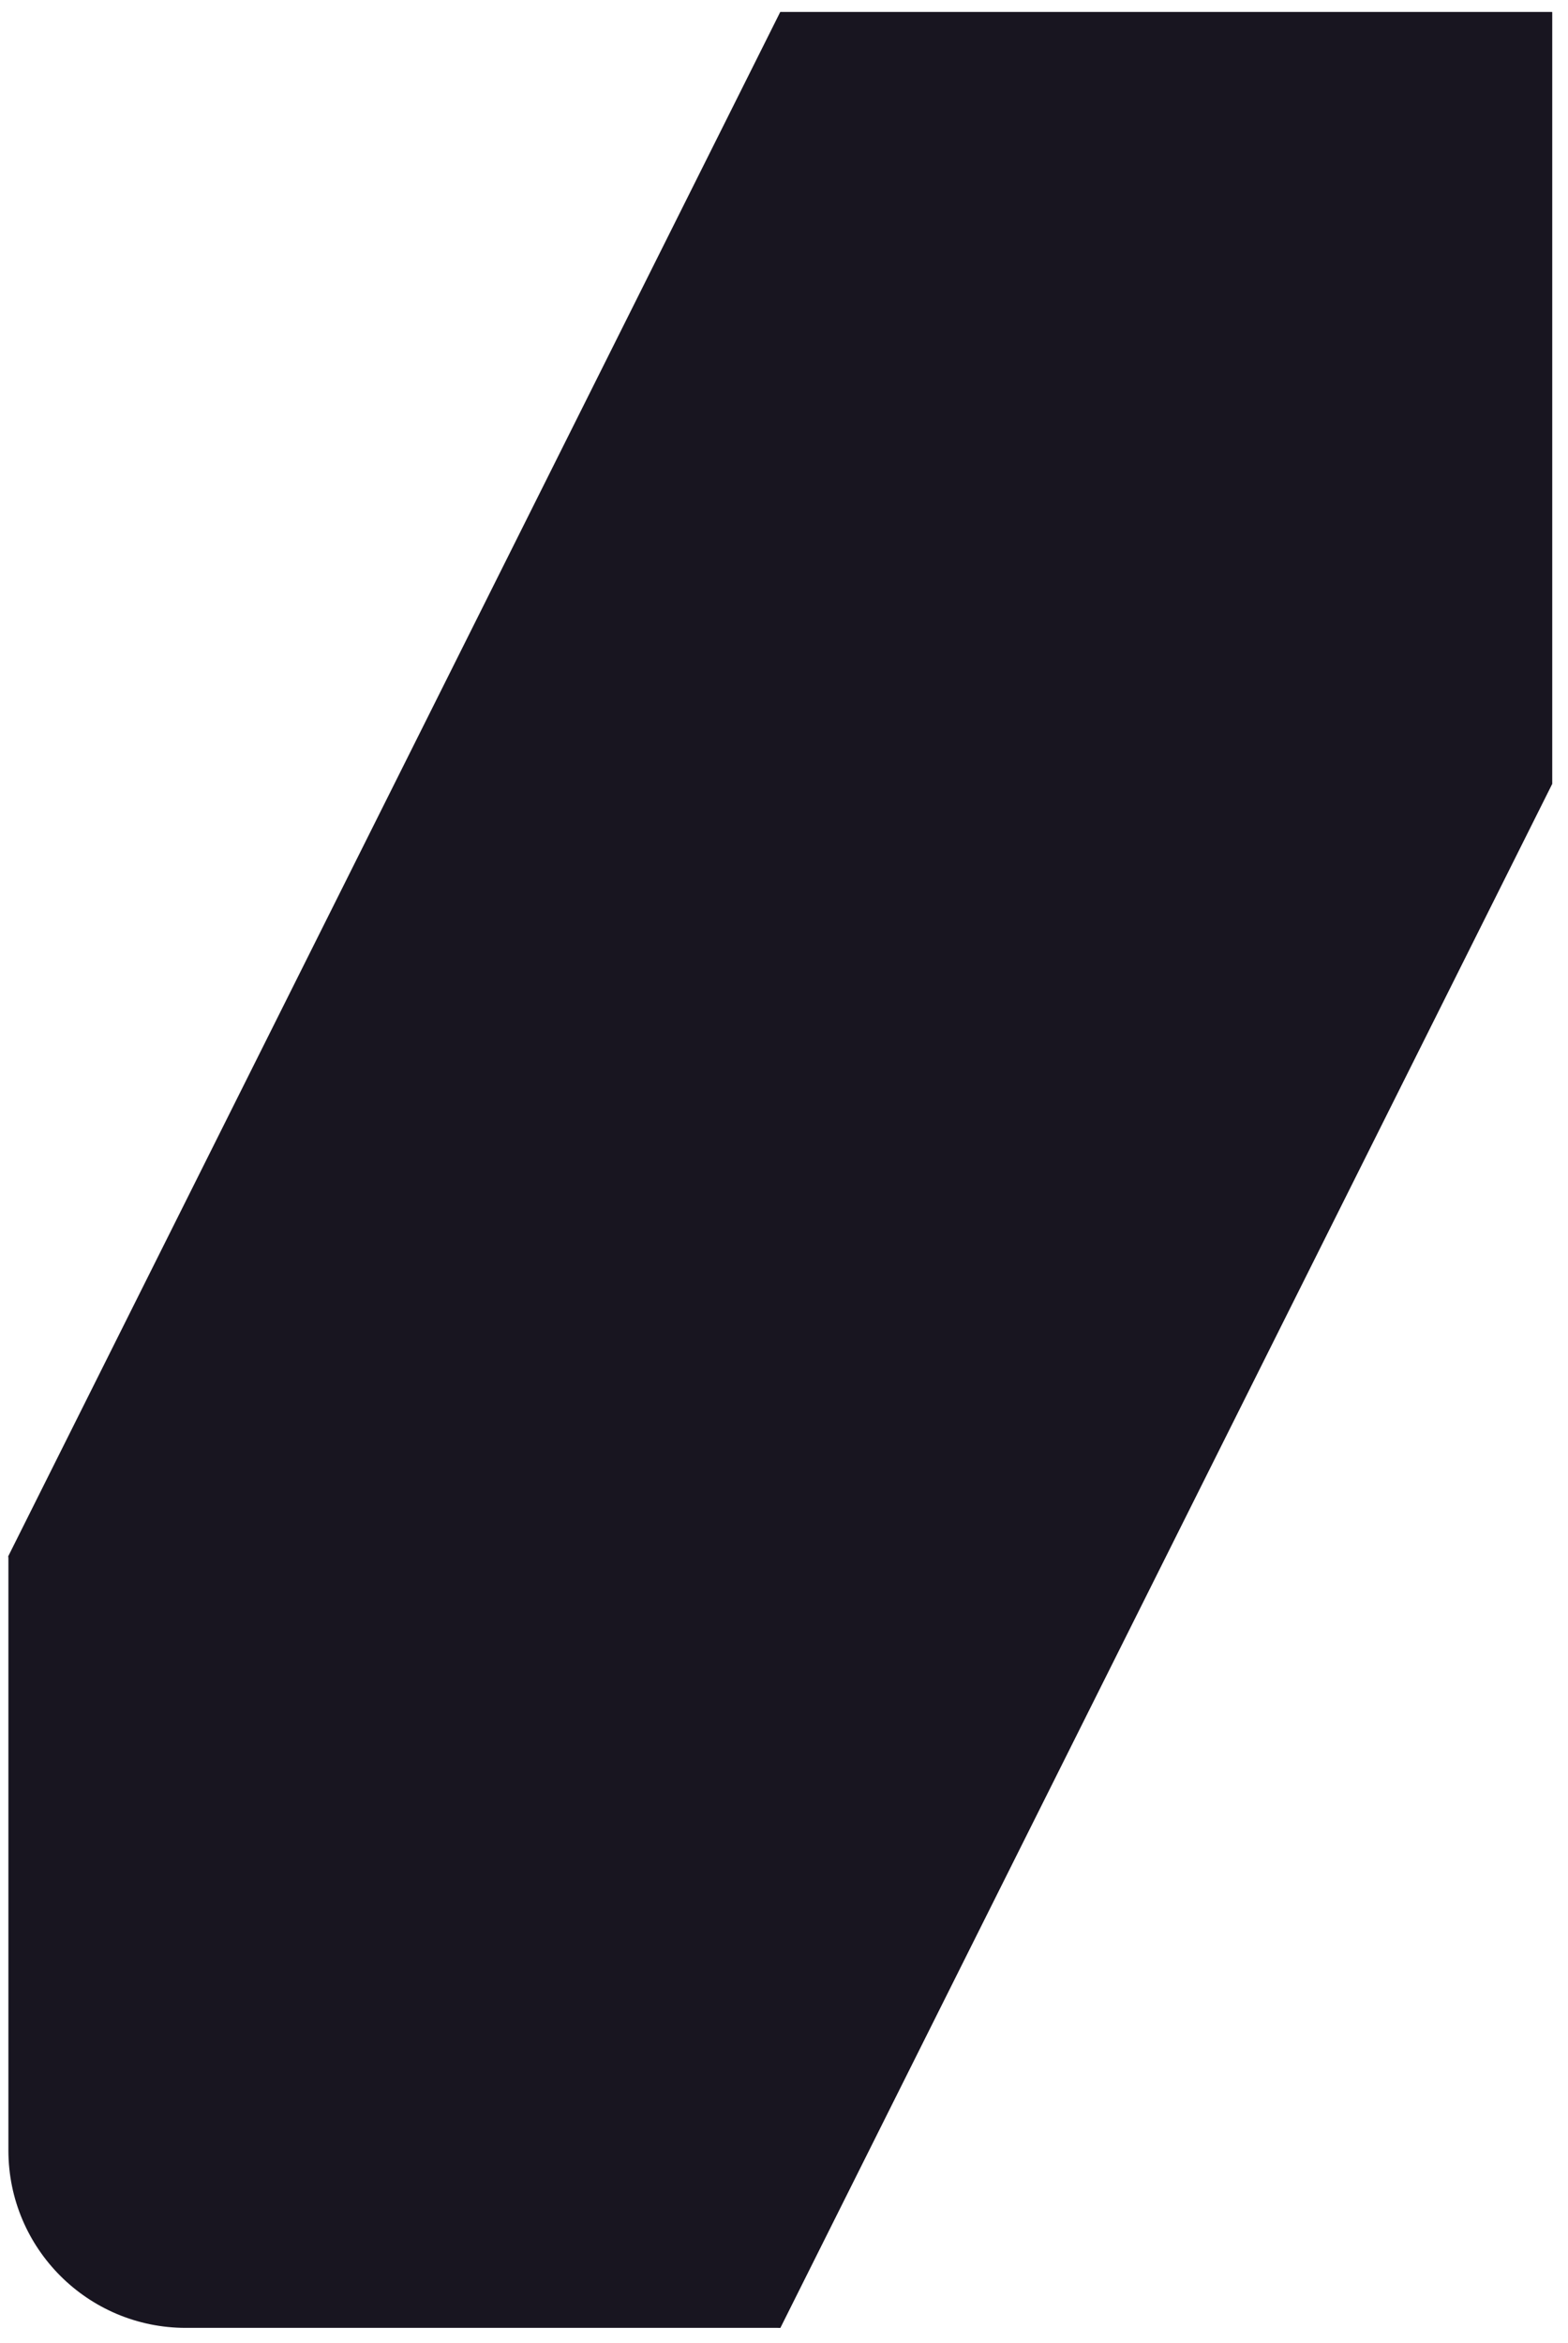
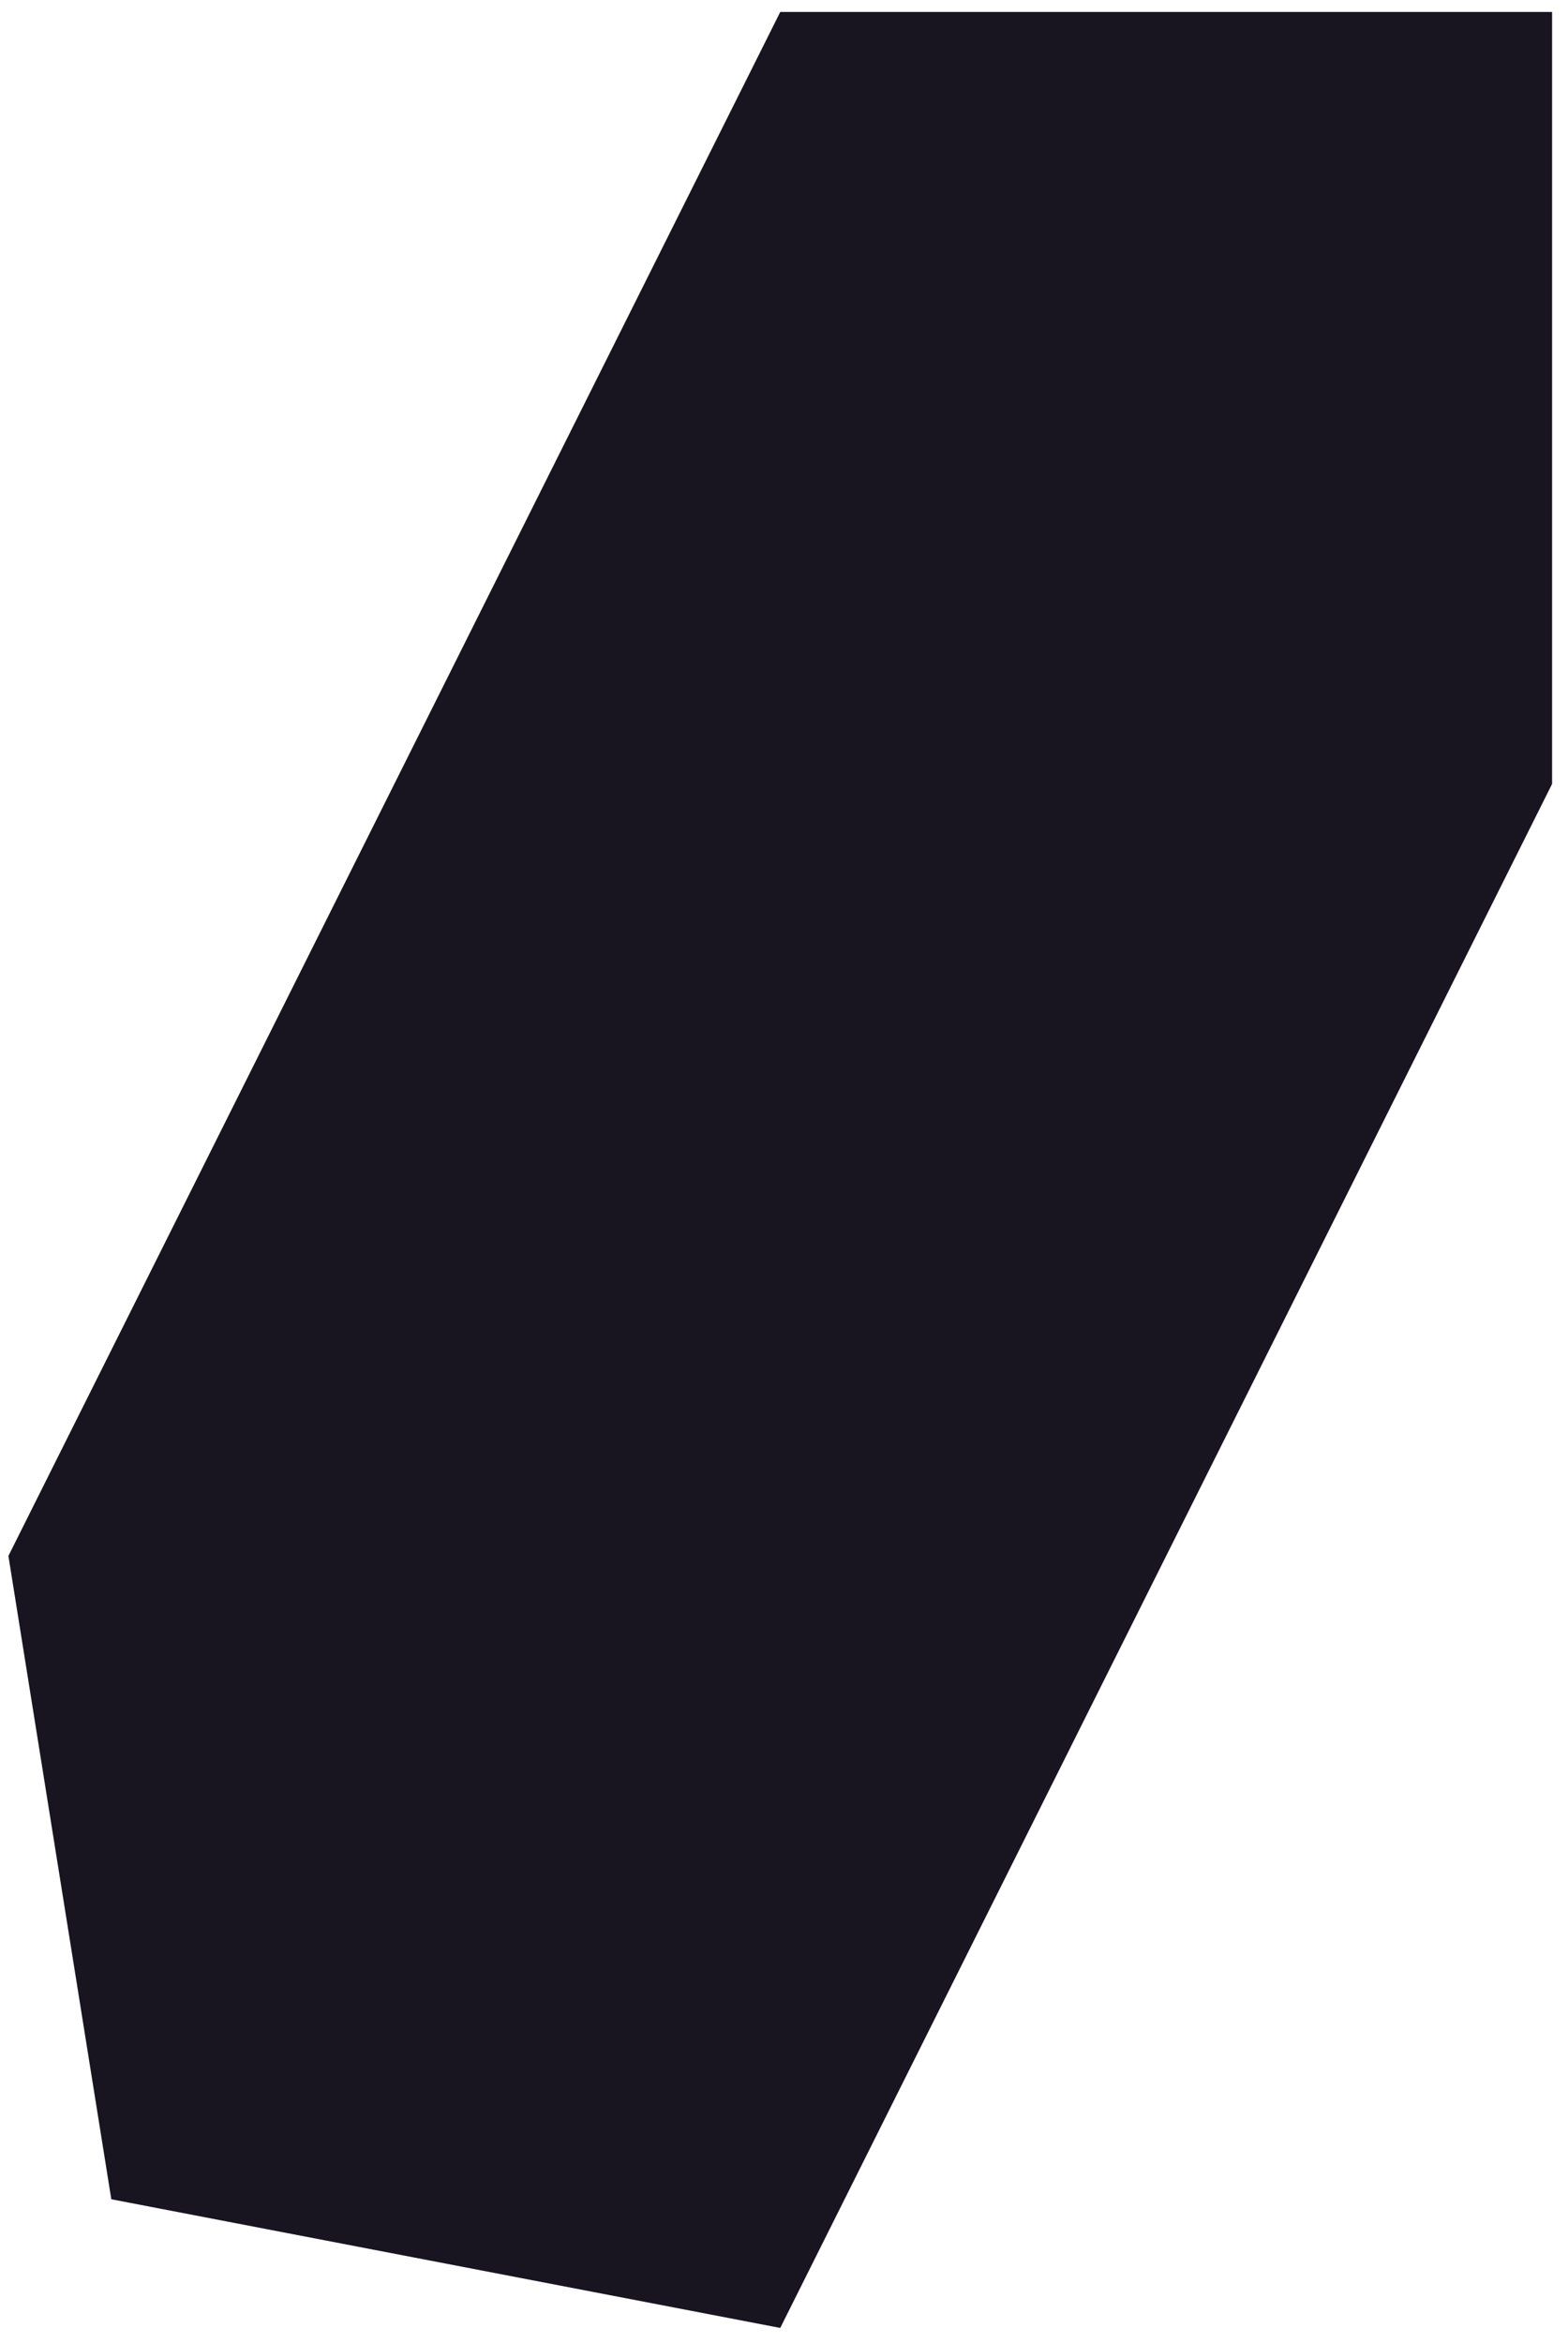
<svg xmlns="http://www.w3.org/2000/svg" width="81" height="121" viewBox="0 0 81 121" fill="none">
  <path d="M0.434 80.363L40.306 0.618H80.178V40.491L40.306 120.236L5.75 113.59L0.434 80.363Z" fill="#181520" />
-   <path d="M40.306 80.361L80.178 0.616V40.489L40.306 120.234V80.361Z" fill="#181520" />
-   <path d="M0.434 80.36H40.306V120.233H9.599C4.537 120.233 0.434 116.129 0.434 111.068V80.36Z" fill="#181520" />
</svg>